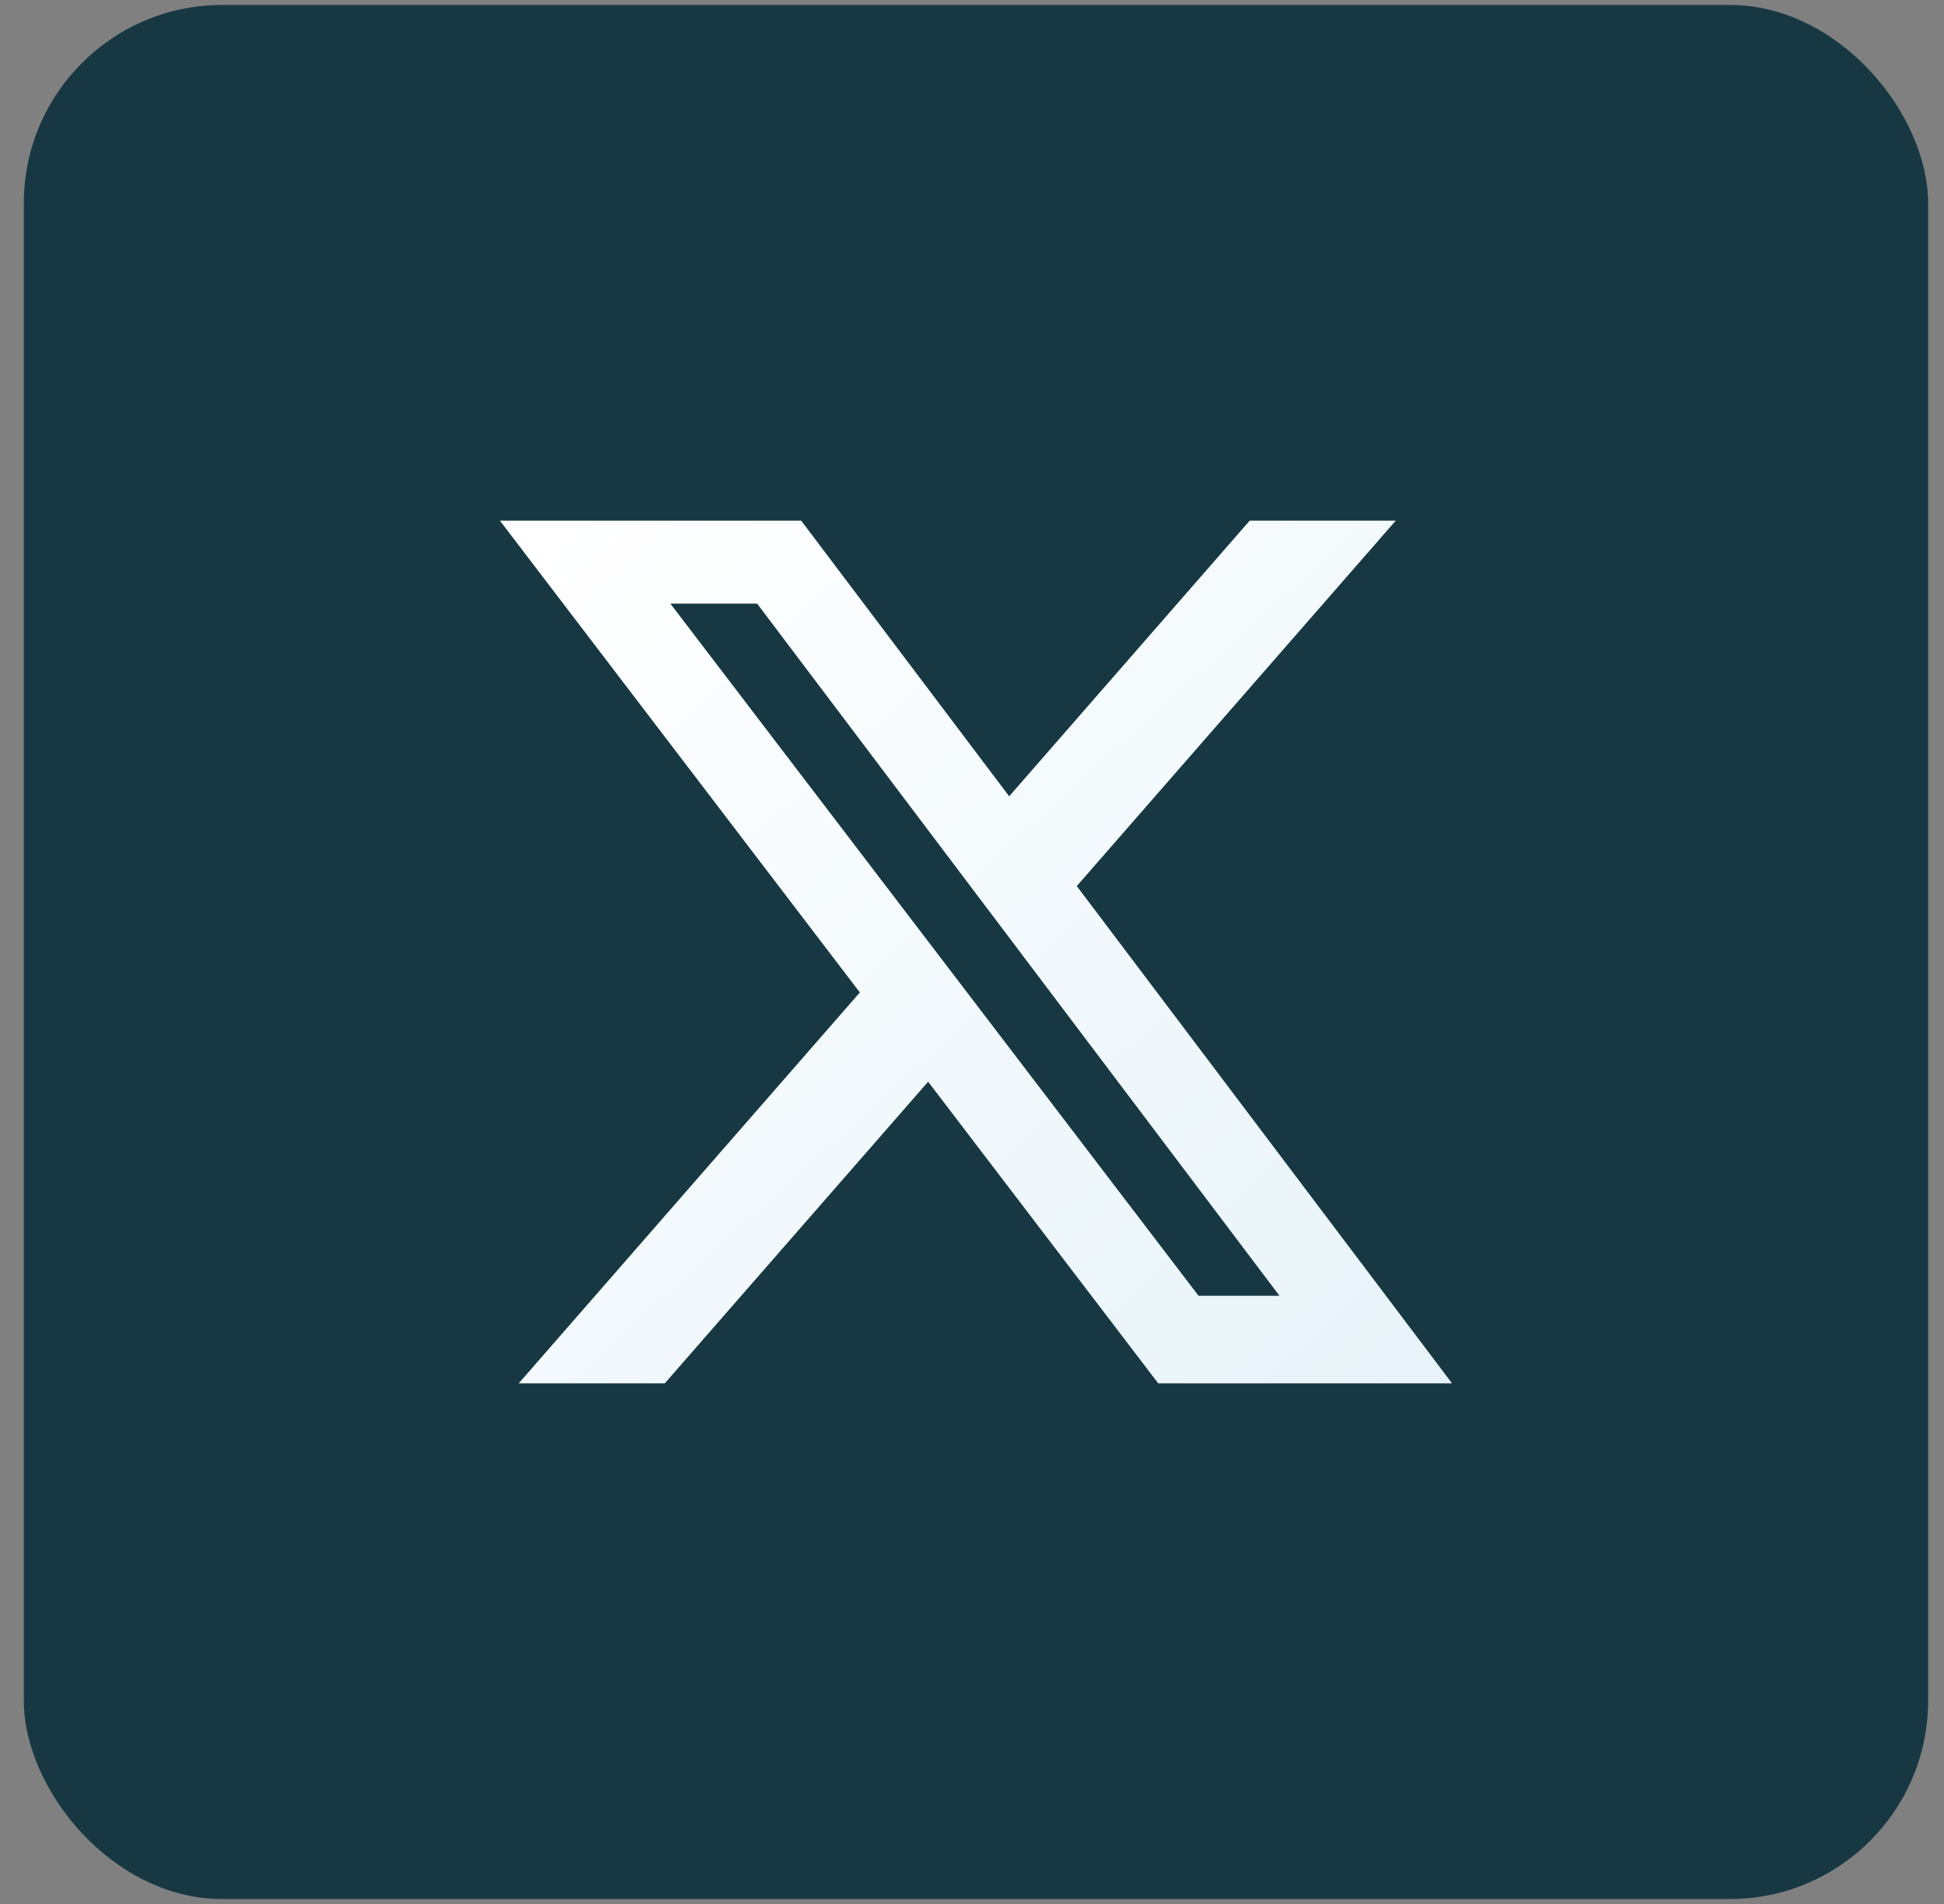
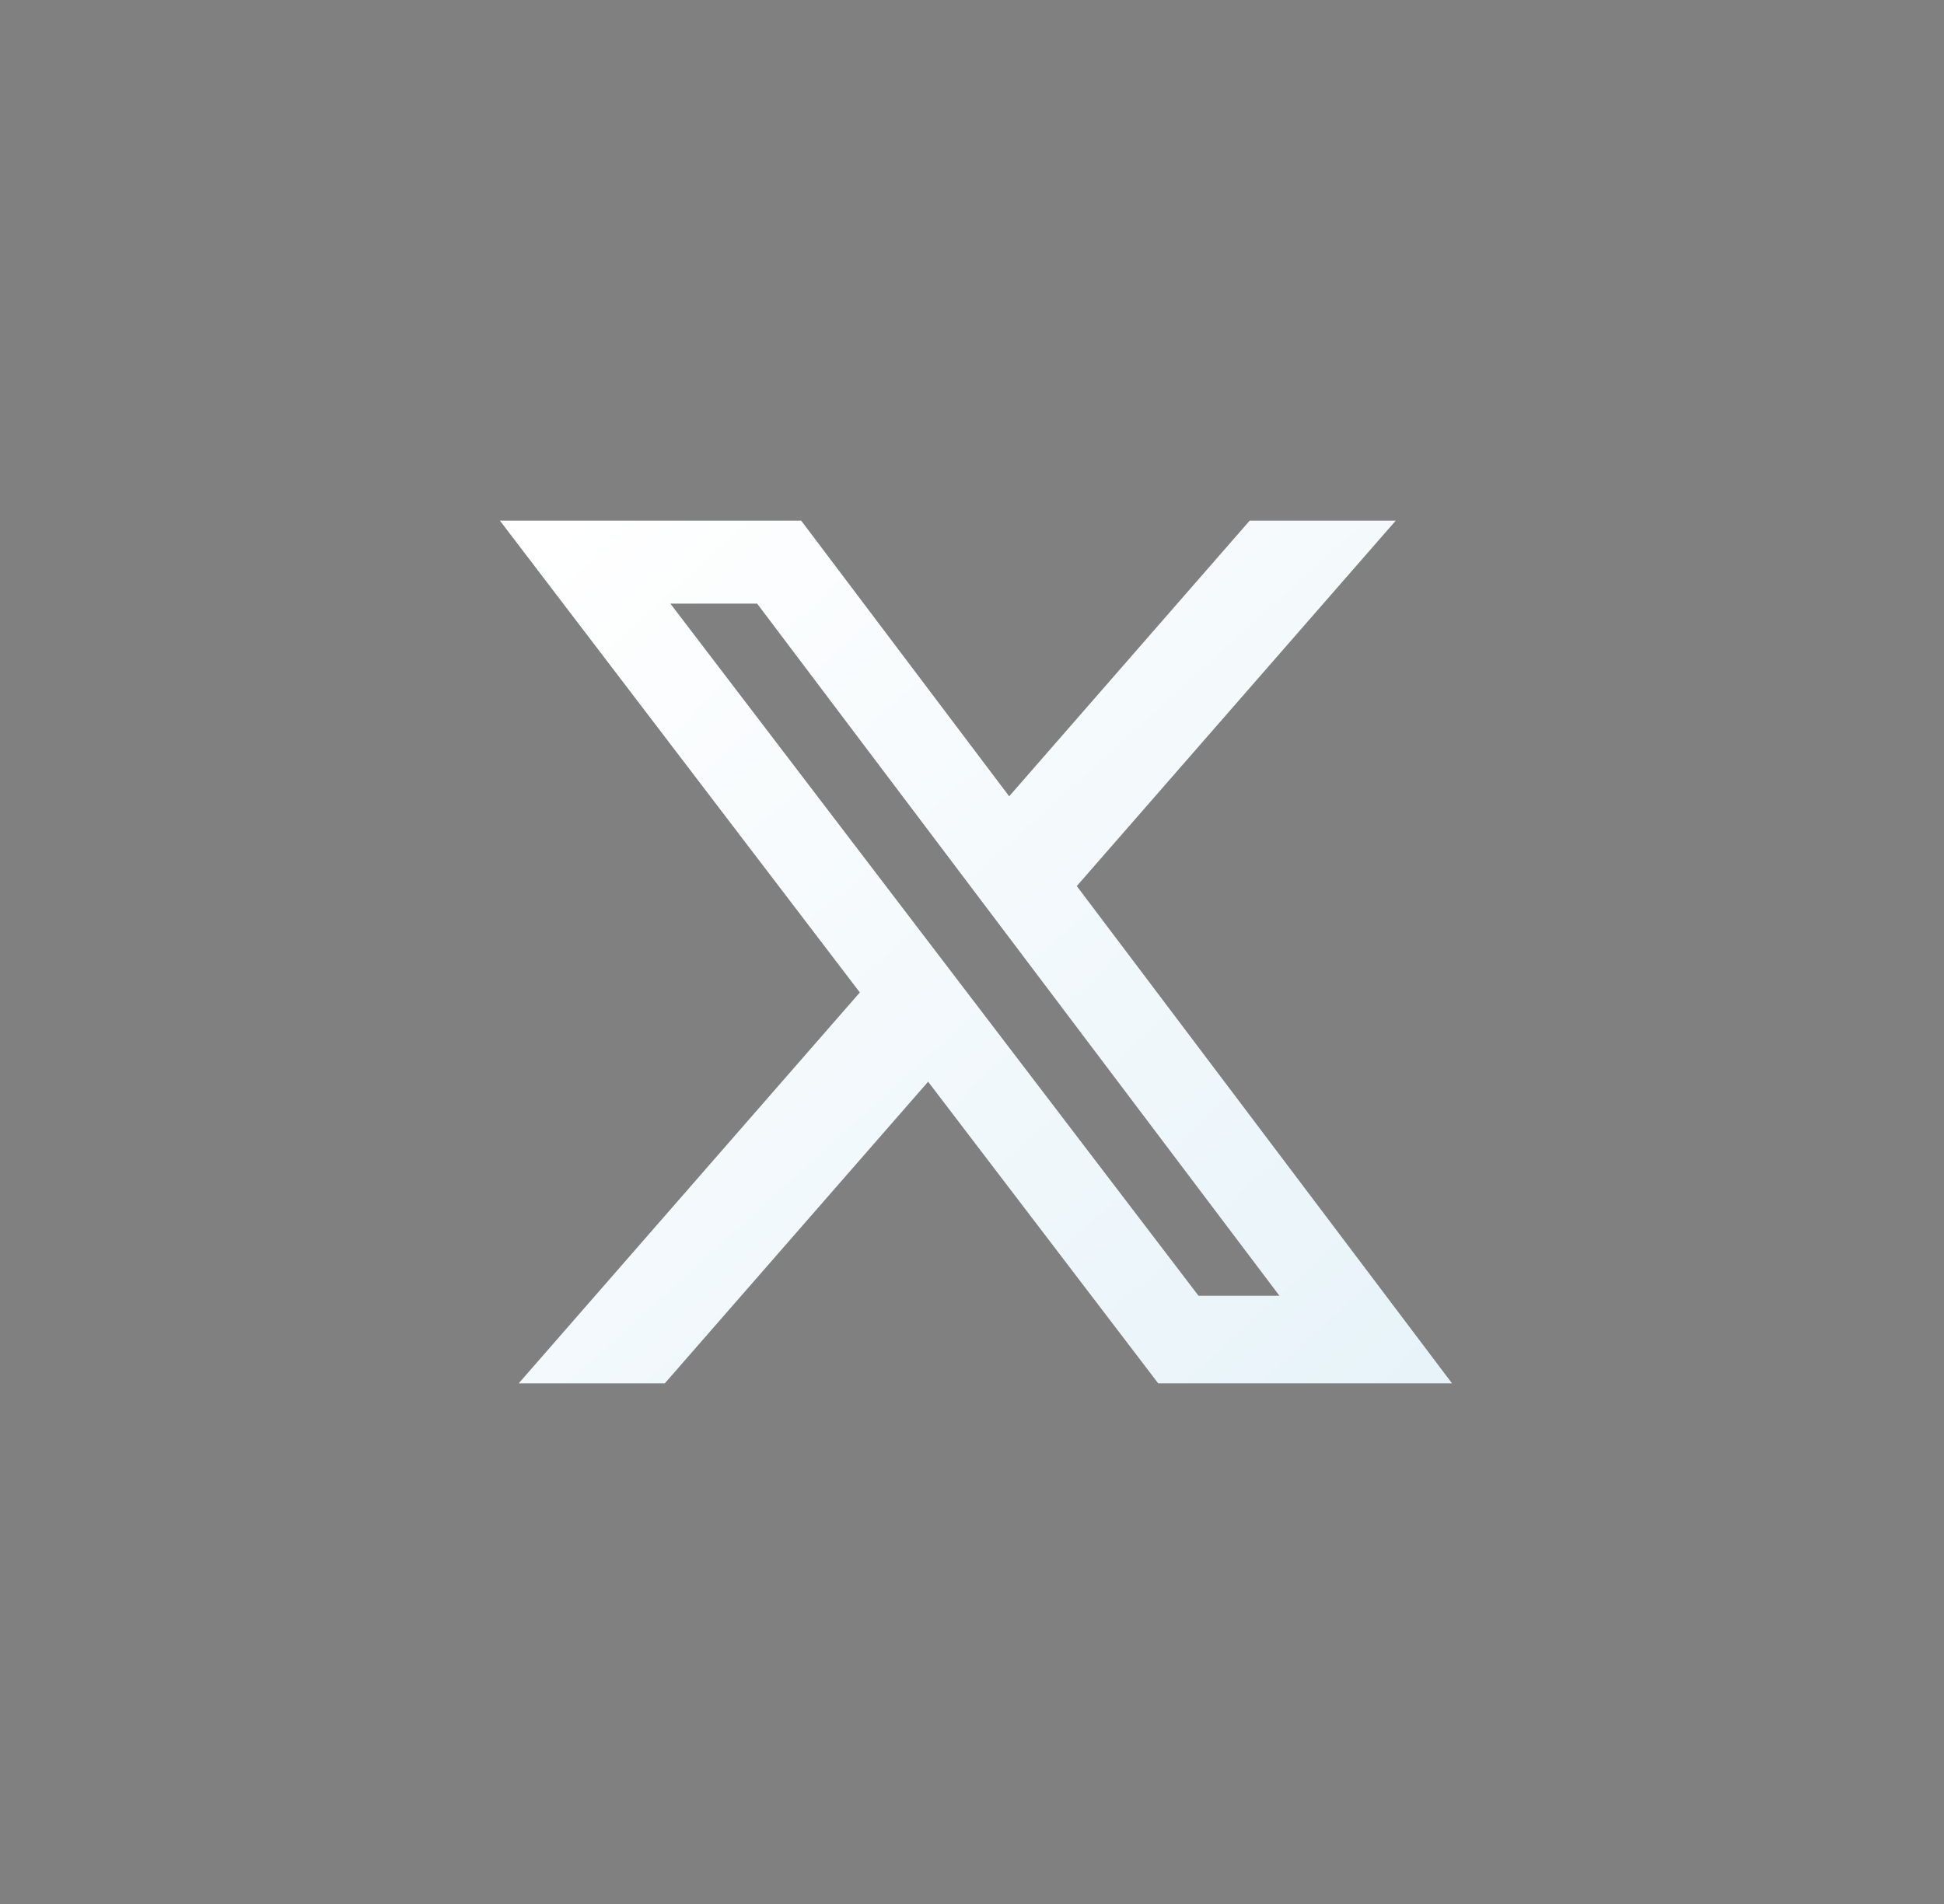
<svg xmlns="http://www.w3.org/2000/svg" width="49" height="48" viewBox="0 0 49 48" fill="none">
  <rect x="0" y="0" width="49" height="48" fill="#808080" stroke="none" />
-   <rect x="0.6" y="0.125" width="48" height="47.75" rx="5" fill="#173843" />
-   <path d="M31.5 13.125H35.181L27.141 22.338L36.6 34.875H29.194L23.394 27.27L16.756 34.875H13.074L21.673 25.02L12.6 13.125H20.194L25.437 20.075L31.5 13.125ZM30.21 32.667H32.25L19.084 15.217H16.897L30.21 32.667Z" fill="url(#paint0_linear_7_921)" />
+   <path d="M31.5 13.125H35.181L27.141 22.338L36.6 34.875H29.194L23.394 27.27L16.756 34.875H13.074L21.673 25.02L12.6 13.125H20.194L25.437 20.075ZM30.21 32.667H32.25L19.084 15.217H16.897L30.21 32.667Z" fill="url(#paint0_linear_7_921)" />
  <defs>
    <linearGradient id="paint0_linear_7_921" x1="13.321" y1="13.779" x2="34.315" y2="36.945" gradientUnits="userSpaceOnUse">
      <stop stop-color="white" />
      <stop offset="1" stop-color="#E7F3F9" />
    </linearGradient>
  </defs>
</svg>